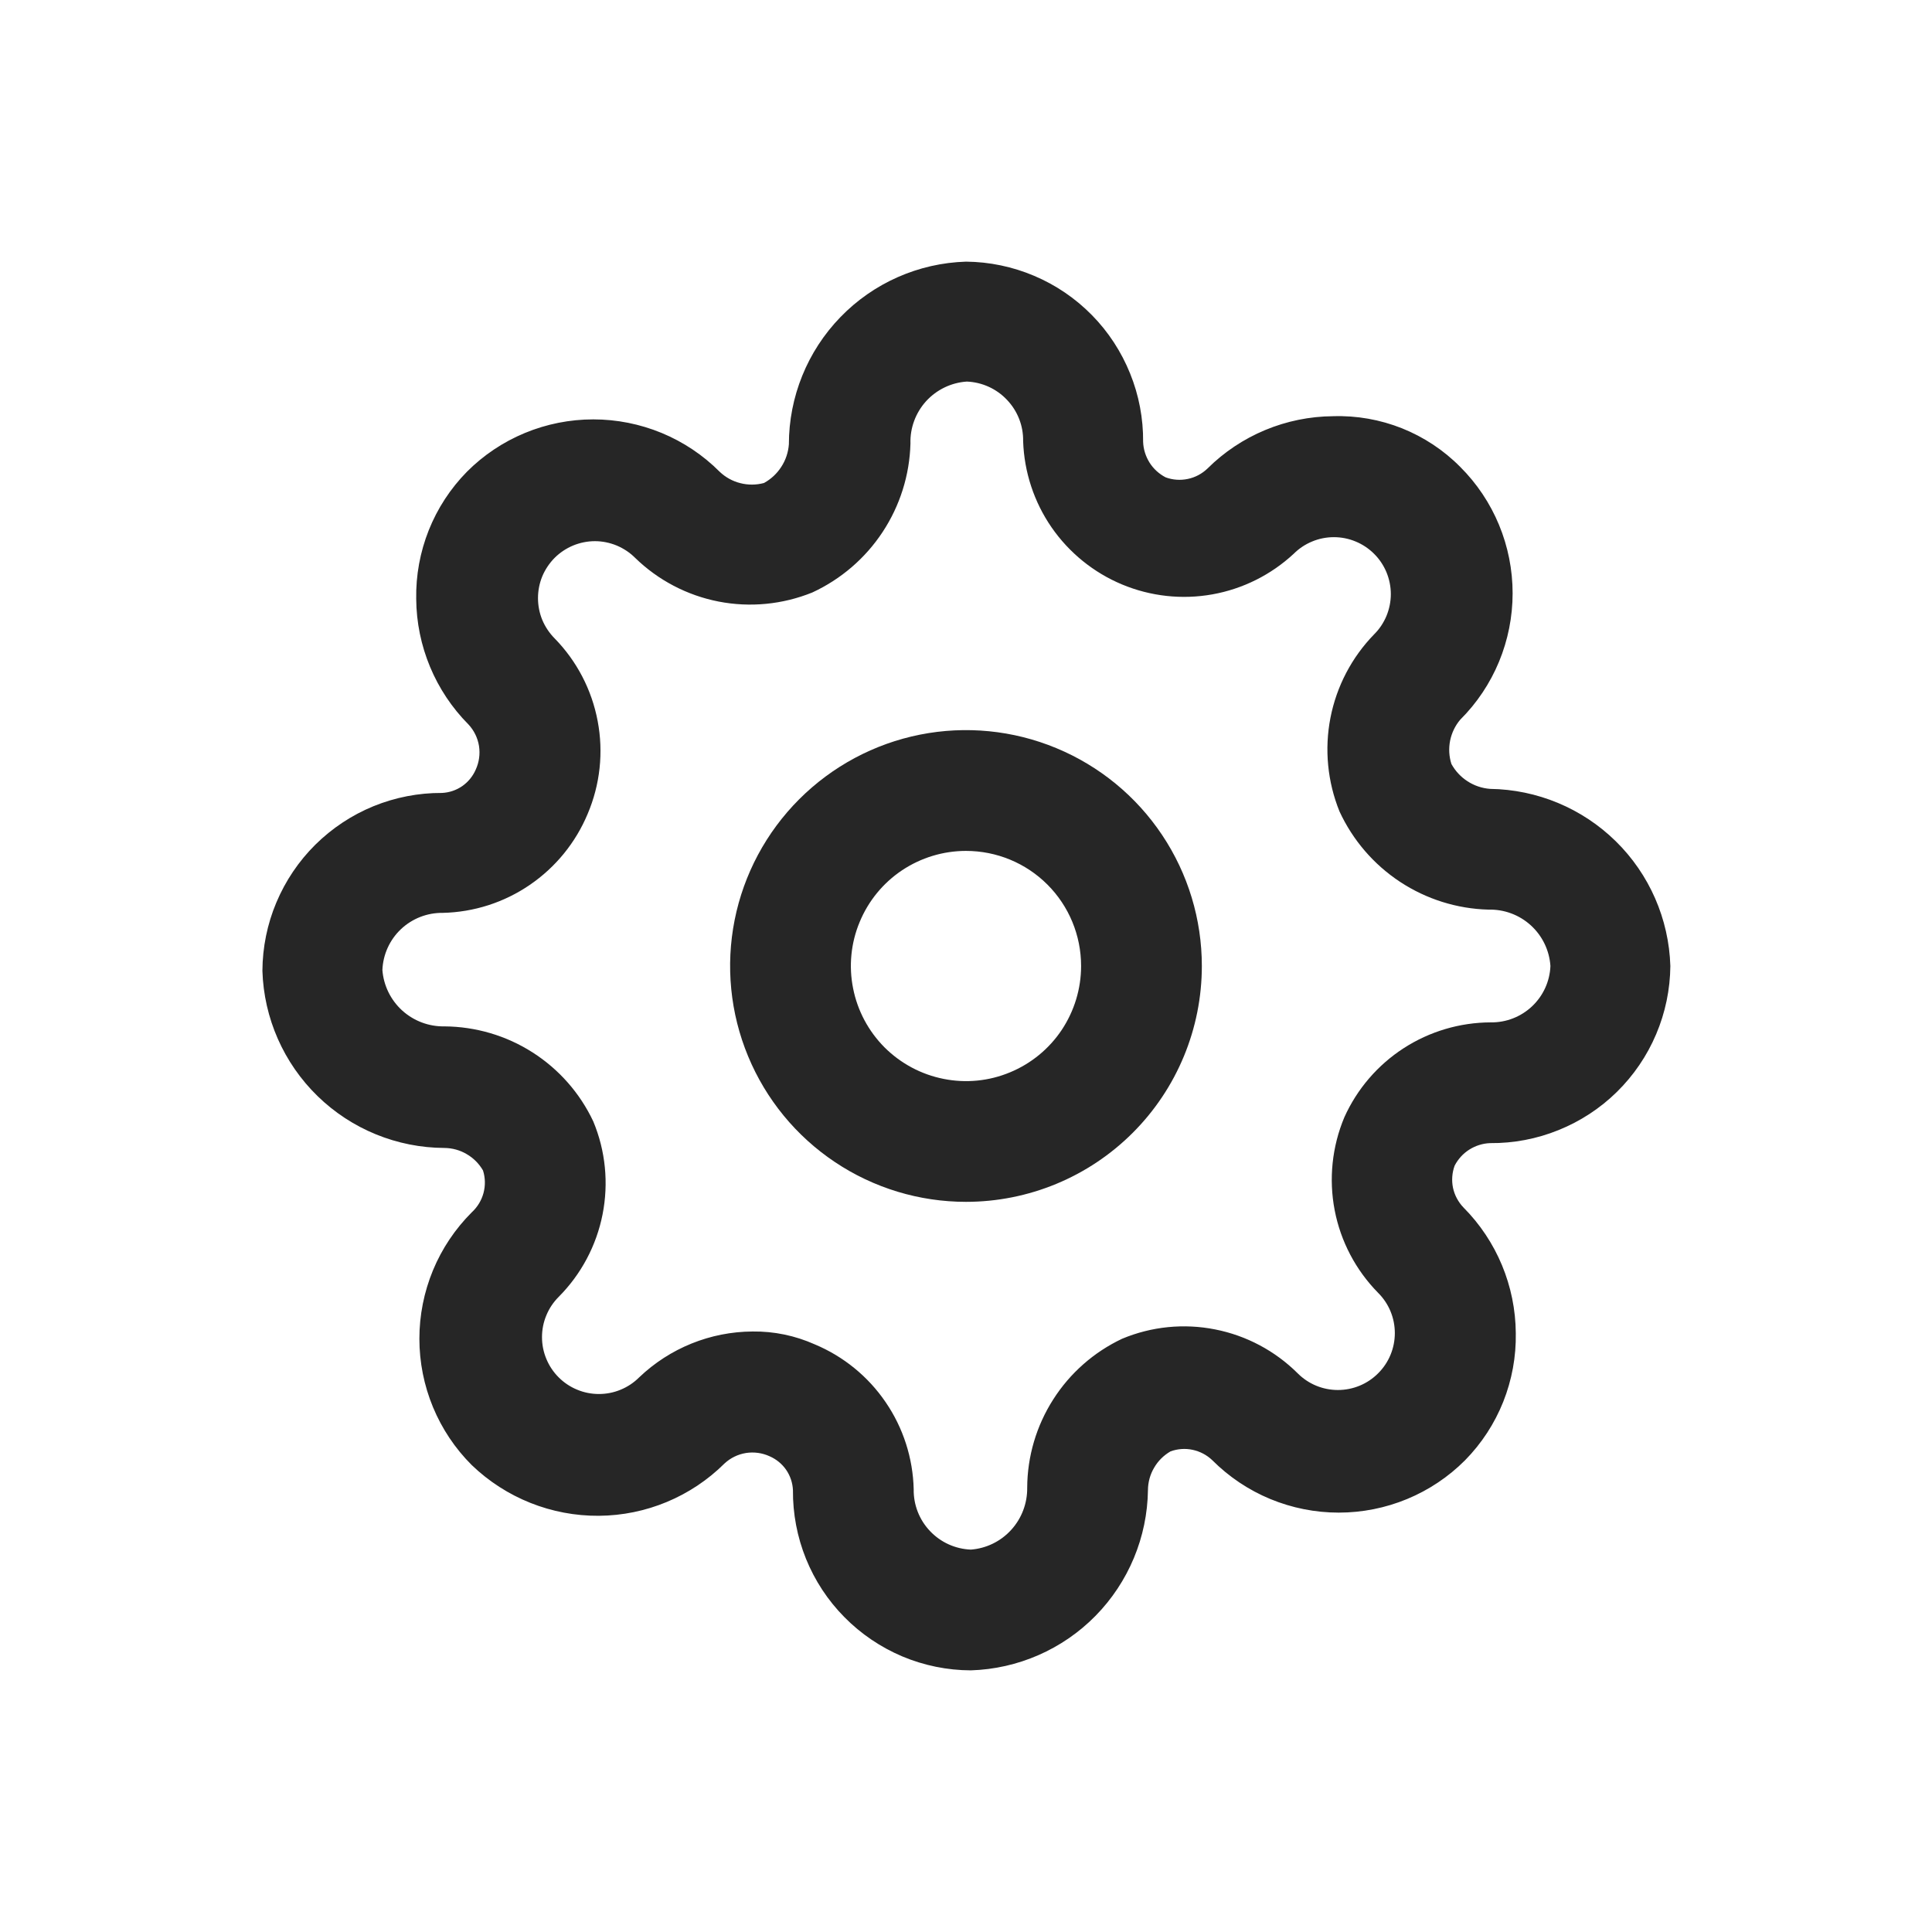
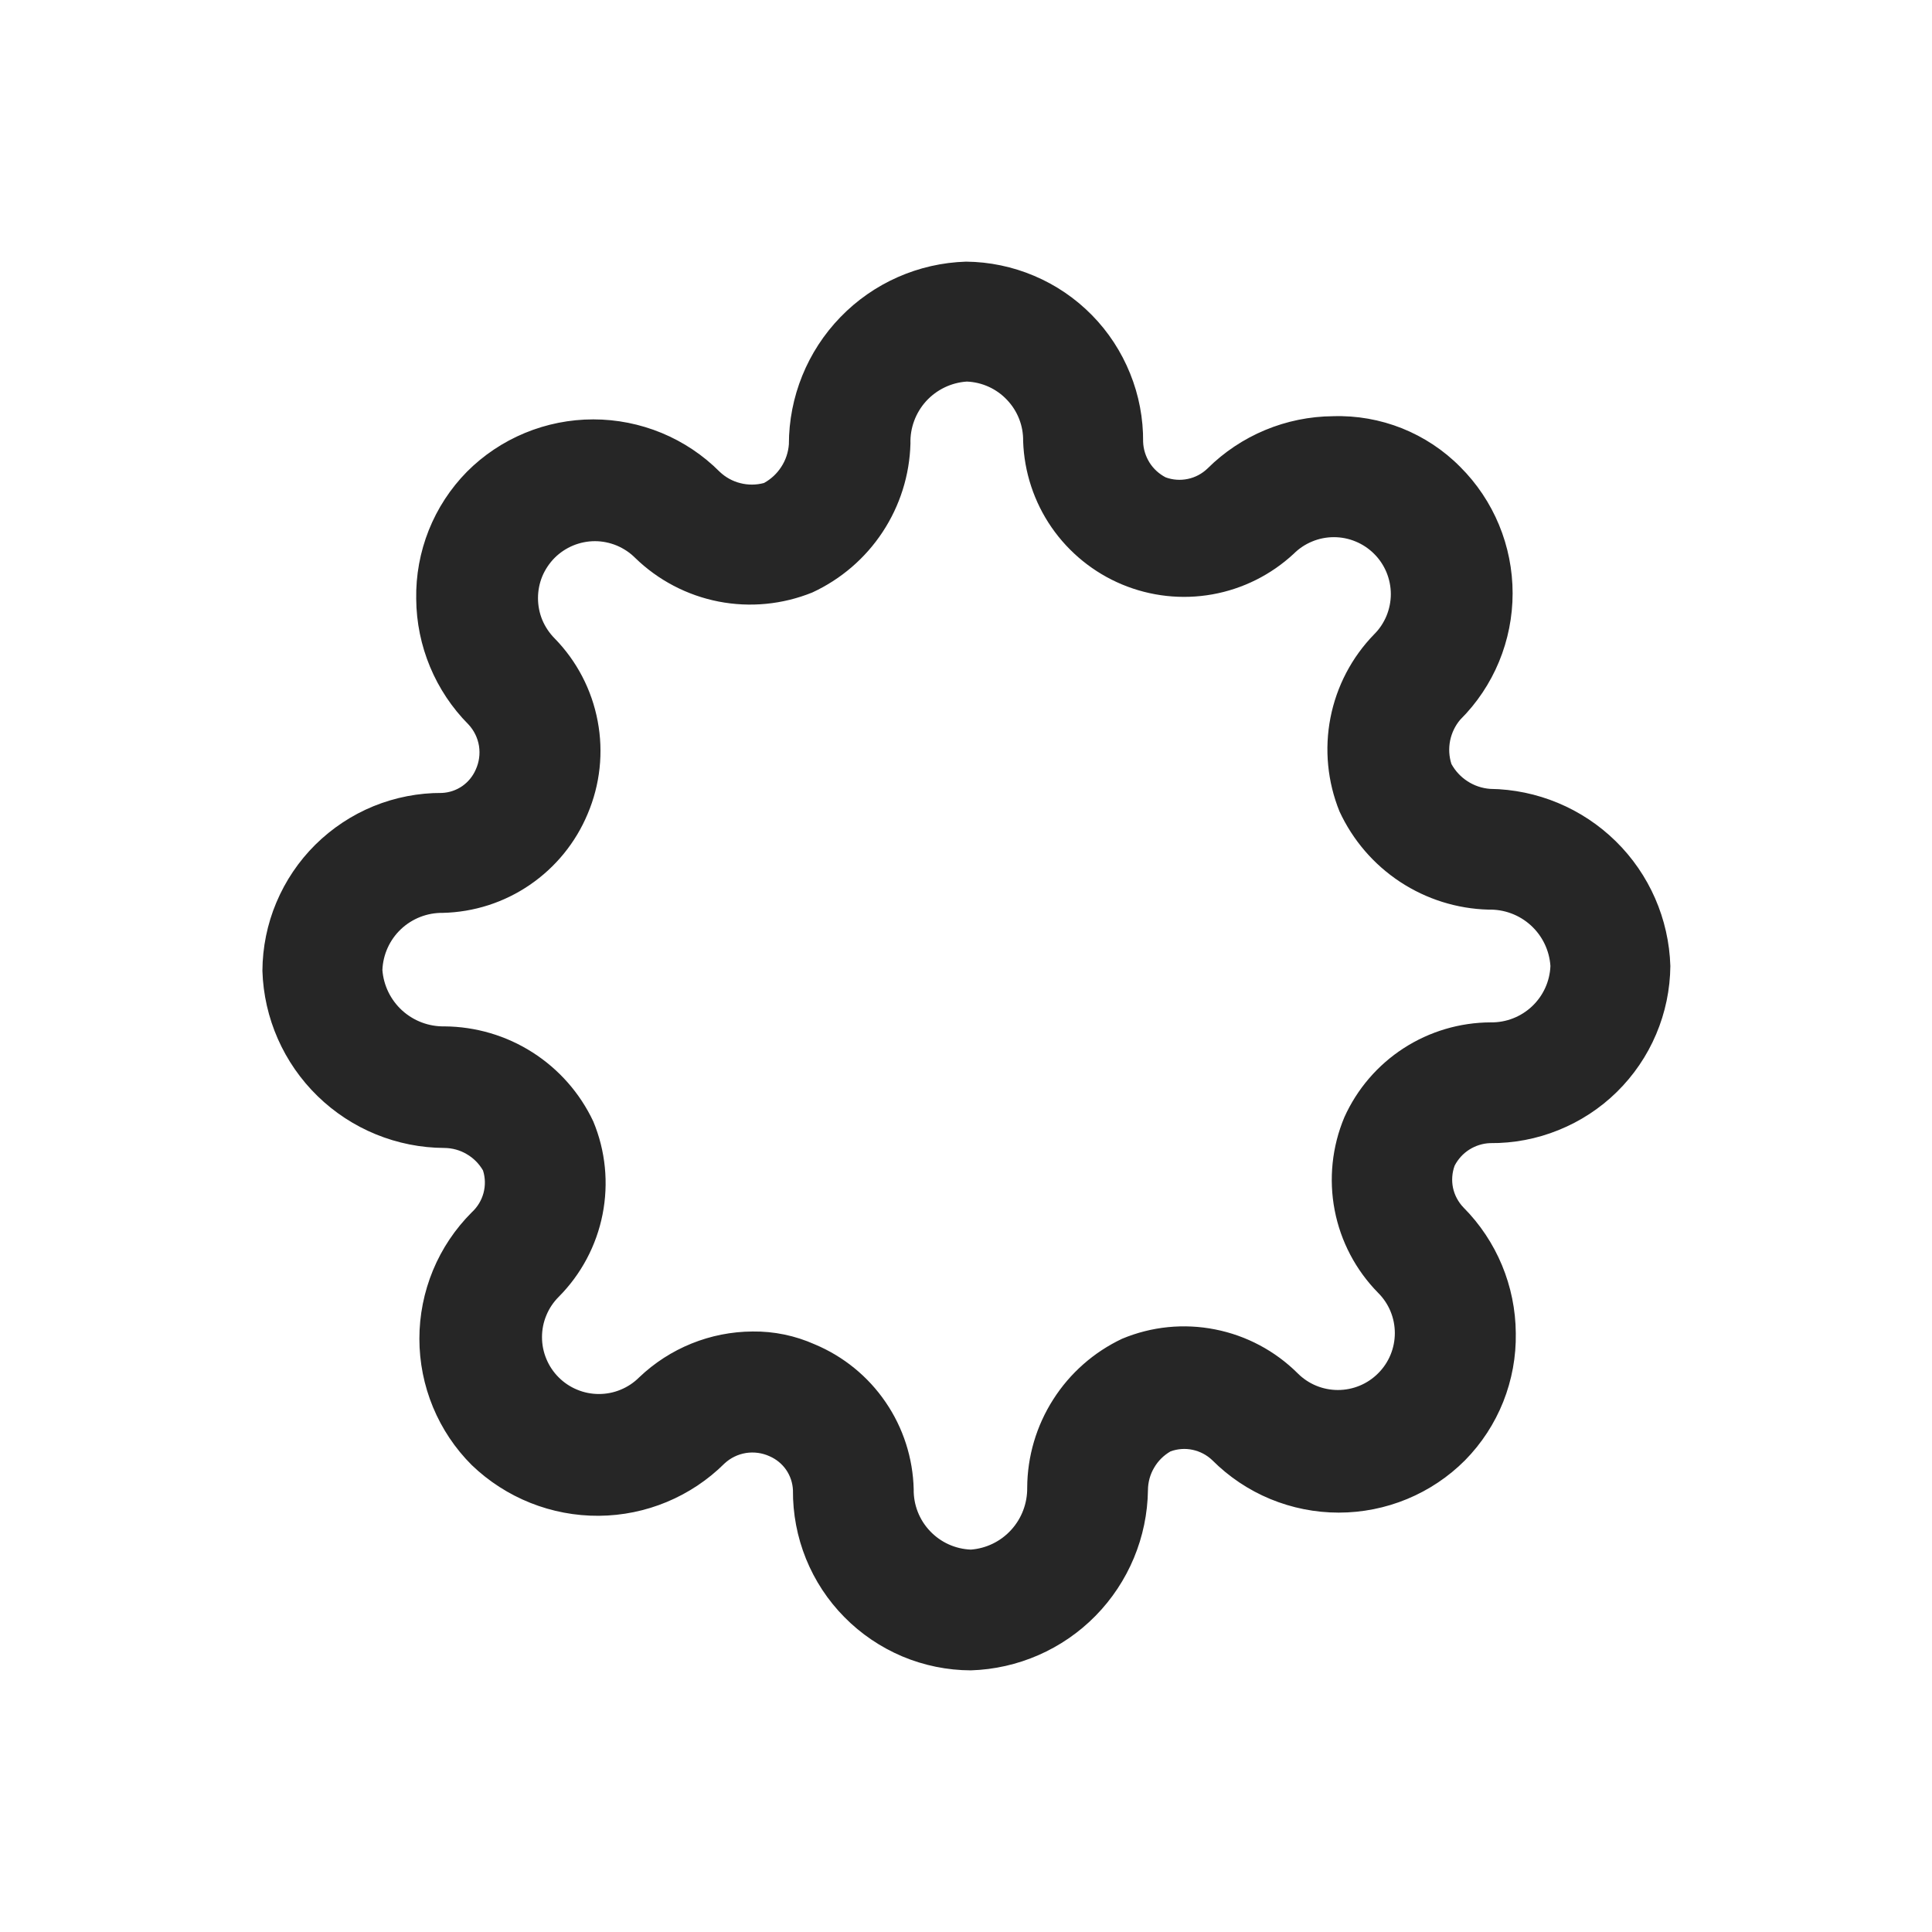
<svg xmlns="http://www.w3.org/2000/svg" width="28" height="28" viewBox="0 0 28 28" fill="none">
-   <path d="M14 17.418C13.324 17.418 12.663 17.218 12.101 16.842C11.539 16.467 11.101 15.933 10.842 15.308C10.583 14.684 10.515 13.996 10.647 13.333C10.779 12.67 11.105 12.061 11.583 11.583C12.061 11.105 12.67 10.779 13.333 10.647C13.996 10.515 14.684 10.583 15.308 10.842C15.933 11.101 16.467 11.539 16.842 12.101C17.218 12.663 17.418 13.324 17.418 14C17.418 14.907 17.058 15.776 16.417 16.417C15.776 17.058 14.907 17.418 14 17.418ZM14 12.332C13.67 12.332 13.348 12.43 13.073 12.613C12.799 12.796 12.585 13.057 12.459 13.362C12.332 13.666 12.299 14.002 12.364 14.325C12.428 14.649 12.587 14.946 12.82 15.18C13.054 15.413 13.351 15.572 13.675 15.636C13.998 15.701 14.334 15.668 14.638 15.541C14.943 15.415 15.204 15.201 15.387 14.927C15.57 14.652 15.668 14.33 15.668 14C15.668 13.557 15.493 13.133 15.18 12.82C14.867 12.507 14.443 12.332 14 12.332Z" fill="#262626" />
  <path d="M14.07 24.208C13.729 24.207 13.391 24.138 13.077 24.006C12.763 23.873 12.477 23.68 12.238 23.437C11.998 23.195 11.809 22.907 11.681 22.591C11.553 22.274 11.489 21.936 11.492 21.595C11.487 21.49 11.453 21.388 11.393 21.301C11.333 21.215 11.25 21.147 11.153 21.105C11.046 21.056 10.927 21.04 10.811 21.058C10.694 21.077 10.586 21.13 10.5 21.21C10.016 21.691 9.362 21.963 8.68 21.968C7.993 21.973 7.332 21.709 6.837 21.233C6.596 20.993 6.405 20.707 6.275 20.393C6.145 20.079 6.078 19.742 6.078 19.402C6.078 19.061 6.145 18.725 6.275 18.41C6.405 18.096 6.596 17.811 6.837 17.57C6.919 17.495 6.978 17.398 7.007 17.291C7.036 17.183 7.034 17.07 7 16.963C6.943 16.865 6.862 16.783 6.763 16.726C6.665 16.668 6.554 16.638 6.44 16.637C5.754 16.634 5.095 16.365 4.603 15.886C4.111 15.407 3.824 14.756 3.803 14.07C3.805 13.73 3.873 13.393 4.005 13.08C4.137 12.766 4.329 12.481 4.57 12.242C4.812 12.003 5.098 11.813 5.413 11.684C5.728 11.556 6.065 11.49 6.405 11.492C6.51 11.487 6.612 11.453 6.699 11.393C6.785 11.333 6.853 11.25 6.895 11.153C6.944 11.046 6.96 10.927 6.942 10.811C6.923 10.694 6.87 10.586 6.79 10.5C6.309 10.016 6.037 9.362 6.032 8.68C6.026 8.339 6.088 8.001 6.214 7.684C6.34 7.368 6.528 7.08 6.767 6.837C7.007 6.596 7.293 6.405 7.607 6.275C7.921 6.145 8.258 6.078 8.598 6.078C8.939 6.078 9.275 6.145 9.59 6.275C9.904 6.405 10.19 6.596 10.43 6.837C10.514 6.917 10.617 6.974 10.729 7.002C10.842 7.031 10.96 7.03 11.072 7C11.174 6.944 11.26 6.864 11.323 6.766C11.387 6.668 11.424 6.556 11.433 6.44C11.433 5.752 11.701 5.09 12.18 4.596C12.659 4.101 13.312 3.813 14 3.792C14.34 3.795 14.676 3.865 14.989 3.998C15.303 4.131 15.586 4.324 15.825 4.567C16.063 4.809 16.251 5.097 16.378 5.412C16.506 5.727 16.57 6.065 16.567 6.405C16.571 6.512 16.604 6.615 16.661 6.706C16.718 6.796 16.799 6.869 16.893 6.918C16.996 6.956 17.108 6.964 17.215 6.941C17.322 6.919 17.421 6.866 17.5 6.79C17.984 6.309 18.638 6.037 19.32 6.032C19.661 6.021 20.001 6.081 20.318 6.207C20.635 6.334 20.923 6.524 21.163 6.767C21.404 7.007 21.595 7.293 21.725 7.607C21.855 7.921 21.922 8.258 21.922 8.598C21.922 8.939 21.855 9.275 21.725 9.59C21.595 9.904 21.404 10.19 21.163 10.43C21.089 10.517 21.039 10.622 21.016 10.734C20.994 10.847 21 10.963 21.035 11.072C21.091 11.174 21.171 11.26 21.269 11.323C21.367 11.387 21.479 11.424 21.595 11.433C22.277 11.442 22.93 11.714 23.417 12.192C23.904 12.67 24.187 13.318 24.208 14C24.205 14.34 24.135 14.676 24.002 14.989C23.869 15.303 23.676 15.586 23.433 15.825C23.191 16.063 22.903 16.251 22.588 16.378C22.273 16.506 21.935 16.57 21.595 16.567C21.488 16.571 21.385 16.604 21.294 16.661C21.204 16.718 21.131 16.799 21.082 16.893C21.044 16.996 21.036 17.108 21.058 17.215C21.081 17.322 21.134 17.421 21.21 17.5C21.691 17.984 21.963 18.638 21.968 19.32C21.974 19.661 21.912 19.999 21.786 20.316C21.66 20.632 21.472 20.92 21.233 21.163C20.993 21.404 20.707 21.595 20.393 21.725C20.079 21.855 19.742 21.922 19.402 21.922C19.061 21.922 18.725 21.855 18.41 21.725C18.096 21.595 17.811 21.404 17.57 21.163C17.491 21.087 17.392 21.035 17.285 21.012C17.178 20.989 17.066 20.997 16.963 21.035C16.865 21.092 16.783 21.173 16.726 21.272C16.668 21.37 16.638 21.481 16.637 21.595C16.628 22.277 16.356 22.93 15.878 23.417C15.4 23.904 14.752 24.187 14.07 24.208ZM10.908 19.297C11.218 19.293 11.524 19.357 11.807 19.483C12.223 19.657 12.581 19.948 12.835 20.321C13.09 20.693 13.231 21.132 13.242 21.583C13.238 21.808 13.323 22.026 13.478 22.189C13.633 22.353 13.845 22.449 14.07 22.458C14.295 22.441 14.505 22.338 14.656 22.171C14.808 22.004 14.89 21.785 14.887 21.56C14.889 21.107 15.02 20.664 15.264 20.282C15.507 19.9 15.854 19.595 16.263 19.402C16.689 19.224 17.158 19.177 17.611 19.267C18.064 19.356 18.48 19.578 18.807 19.903C18.961 20.058 19.171 20.145 19.39 20.145C19.609 20.145 19.819 20.058 19.973 19.903C20.128 19.749 20.215 19.539 20.215 19.32C20.215 19.101 20.128 18.891 19.973 18.737C19.65 18.409 19.43 17.992 19.343 17.539C19.256 17.087 19.305 16.618 19.483 16.193C19.667 15.784 19.965 15.436 20.342 15.192C20.719 14.948 21.158 14.818 21.607 14.817C21.829 14.82 22.043 14.736 22.204 14.584C22.366 14.431 22.461 14.222 22.47 14C22.455 13.774 22.353 13.563 22.186 13.411C22.018 13.258 21.798 13.177 21.572 13.183C21.115 13.171 20.671 13.031 20.29 12.78C19.908 12.528 19.605 12.175 19.413 11.76C19.239 11.33 19.193 10.858 19.282 10.402C19.371 9.946 19.591 9.526 19.915 9.193C19.992 9.117 20.052 9.026 20.094 8.926C20.135 8.826 20.157 8.718 20.157 8.61C20.157 8.502 20.135 8.394 20.094 8.294C20.052 8.194 19.992 8.103 19.915 8.027C19.838 7.95 19.747 7.889 19.647 7.848C19.547 7.806 19.44 7.785 19.332 7.785C19.223 7.785 19.116 7.806 19.016 7.848C18.916 7.889 18.825 7.95 18.748 8.027C18.42 8.331 18.012 8.535 17.571 8.614C17.13 8.693 16.676 8.643 16.263 8.471C15.85 8.299 15.495 8.011 15.24 7.643C14.986 7.275 14.843 6.841 14.828 6.393C14.832 6.171 14.748 5.957 14.595 5.796C14.443 5.634 14.233 5.539 14.012 5.53C13.786 5.545 13.575 5.647 13.422 5.814C13.27 5.982 13.188 6.202 13.195 6.428C13.183 6.885 13.043 7.329 12.791 7.711C12.54 8.092 12.187 8.395 11.772 8.587C11.341 8.761 10.87 8.807 10.414 8.718C9.958 8.629 9.538 8.409 9.205 8.085C9.128 8.008 9.037 7.948 8.937 7.906C8.837 7.865 8.73 7.843 8.622 7.843C8.513 7.843 8.406 7.865 8.306 7.906C8.206 7.948 8.115 8.008 8.038 8.085C7.962 8.162 7.901 8.253 7.859 8.353C7.818 8.453 7.797 8.56 7.797 8.668C7.797 8.777 7.818 8.884 7.859 8.984C7.901 9.084 7.962 9.175 8.038 9.252C8.36 9.581 8.577 9.998 8.662 10.451C8.748 10.903 8.697 11.371 8.517 11.795C8.343 12.212 8.052 12.569 7.679 12.824C7.307 13.079 6.868 13.22 6.417 13.23C6.192 13.227 5.974 13.312 5.811 13.466C5.647 13.621 5.551 13.834 5.542 14.058C5.559 14.283 5.662 14.493 5.829 14.645C5.996 14.796 6.214 14.879 6.44 14.875C6.893 14.878 7.336 15.008 7.718 15.252C8.1 15.496 8.405 15.842 8.598 16.252C8.776 16.678 8.822 17.147 8.733 17.599C8.644 18.052 8.422 18.468 8.097 18.795C8.02 18.872 7.959 18.963 7.918 19.063C7.876 19.163 7.855 19.27 7.855 19.378C7.855 19.487 7.876 19.594 7.918 19.694C7.959 19.794 8.02 19.885 8.097 19.962C8.173 20.038 8.264 20.099 8.364 20.14C8.464 20.182 8.572 20.203 8.68 20.203C8.788 20.203 8.896 20.182 8.996 20.14C9.096 20.099 9.187 20.038 9.263 19.962C9.707 19.538 10.295 19.3 10.908 19.297Z" fill="#262626" />
</svg>